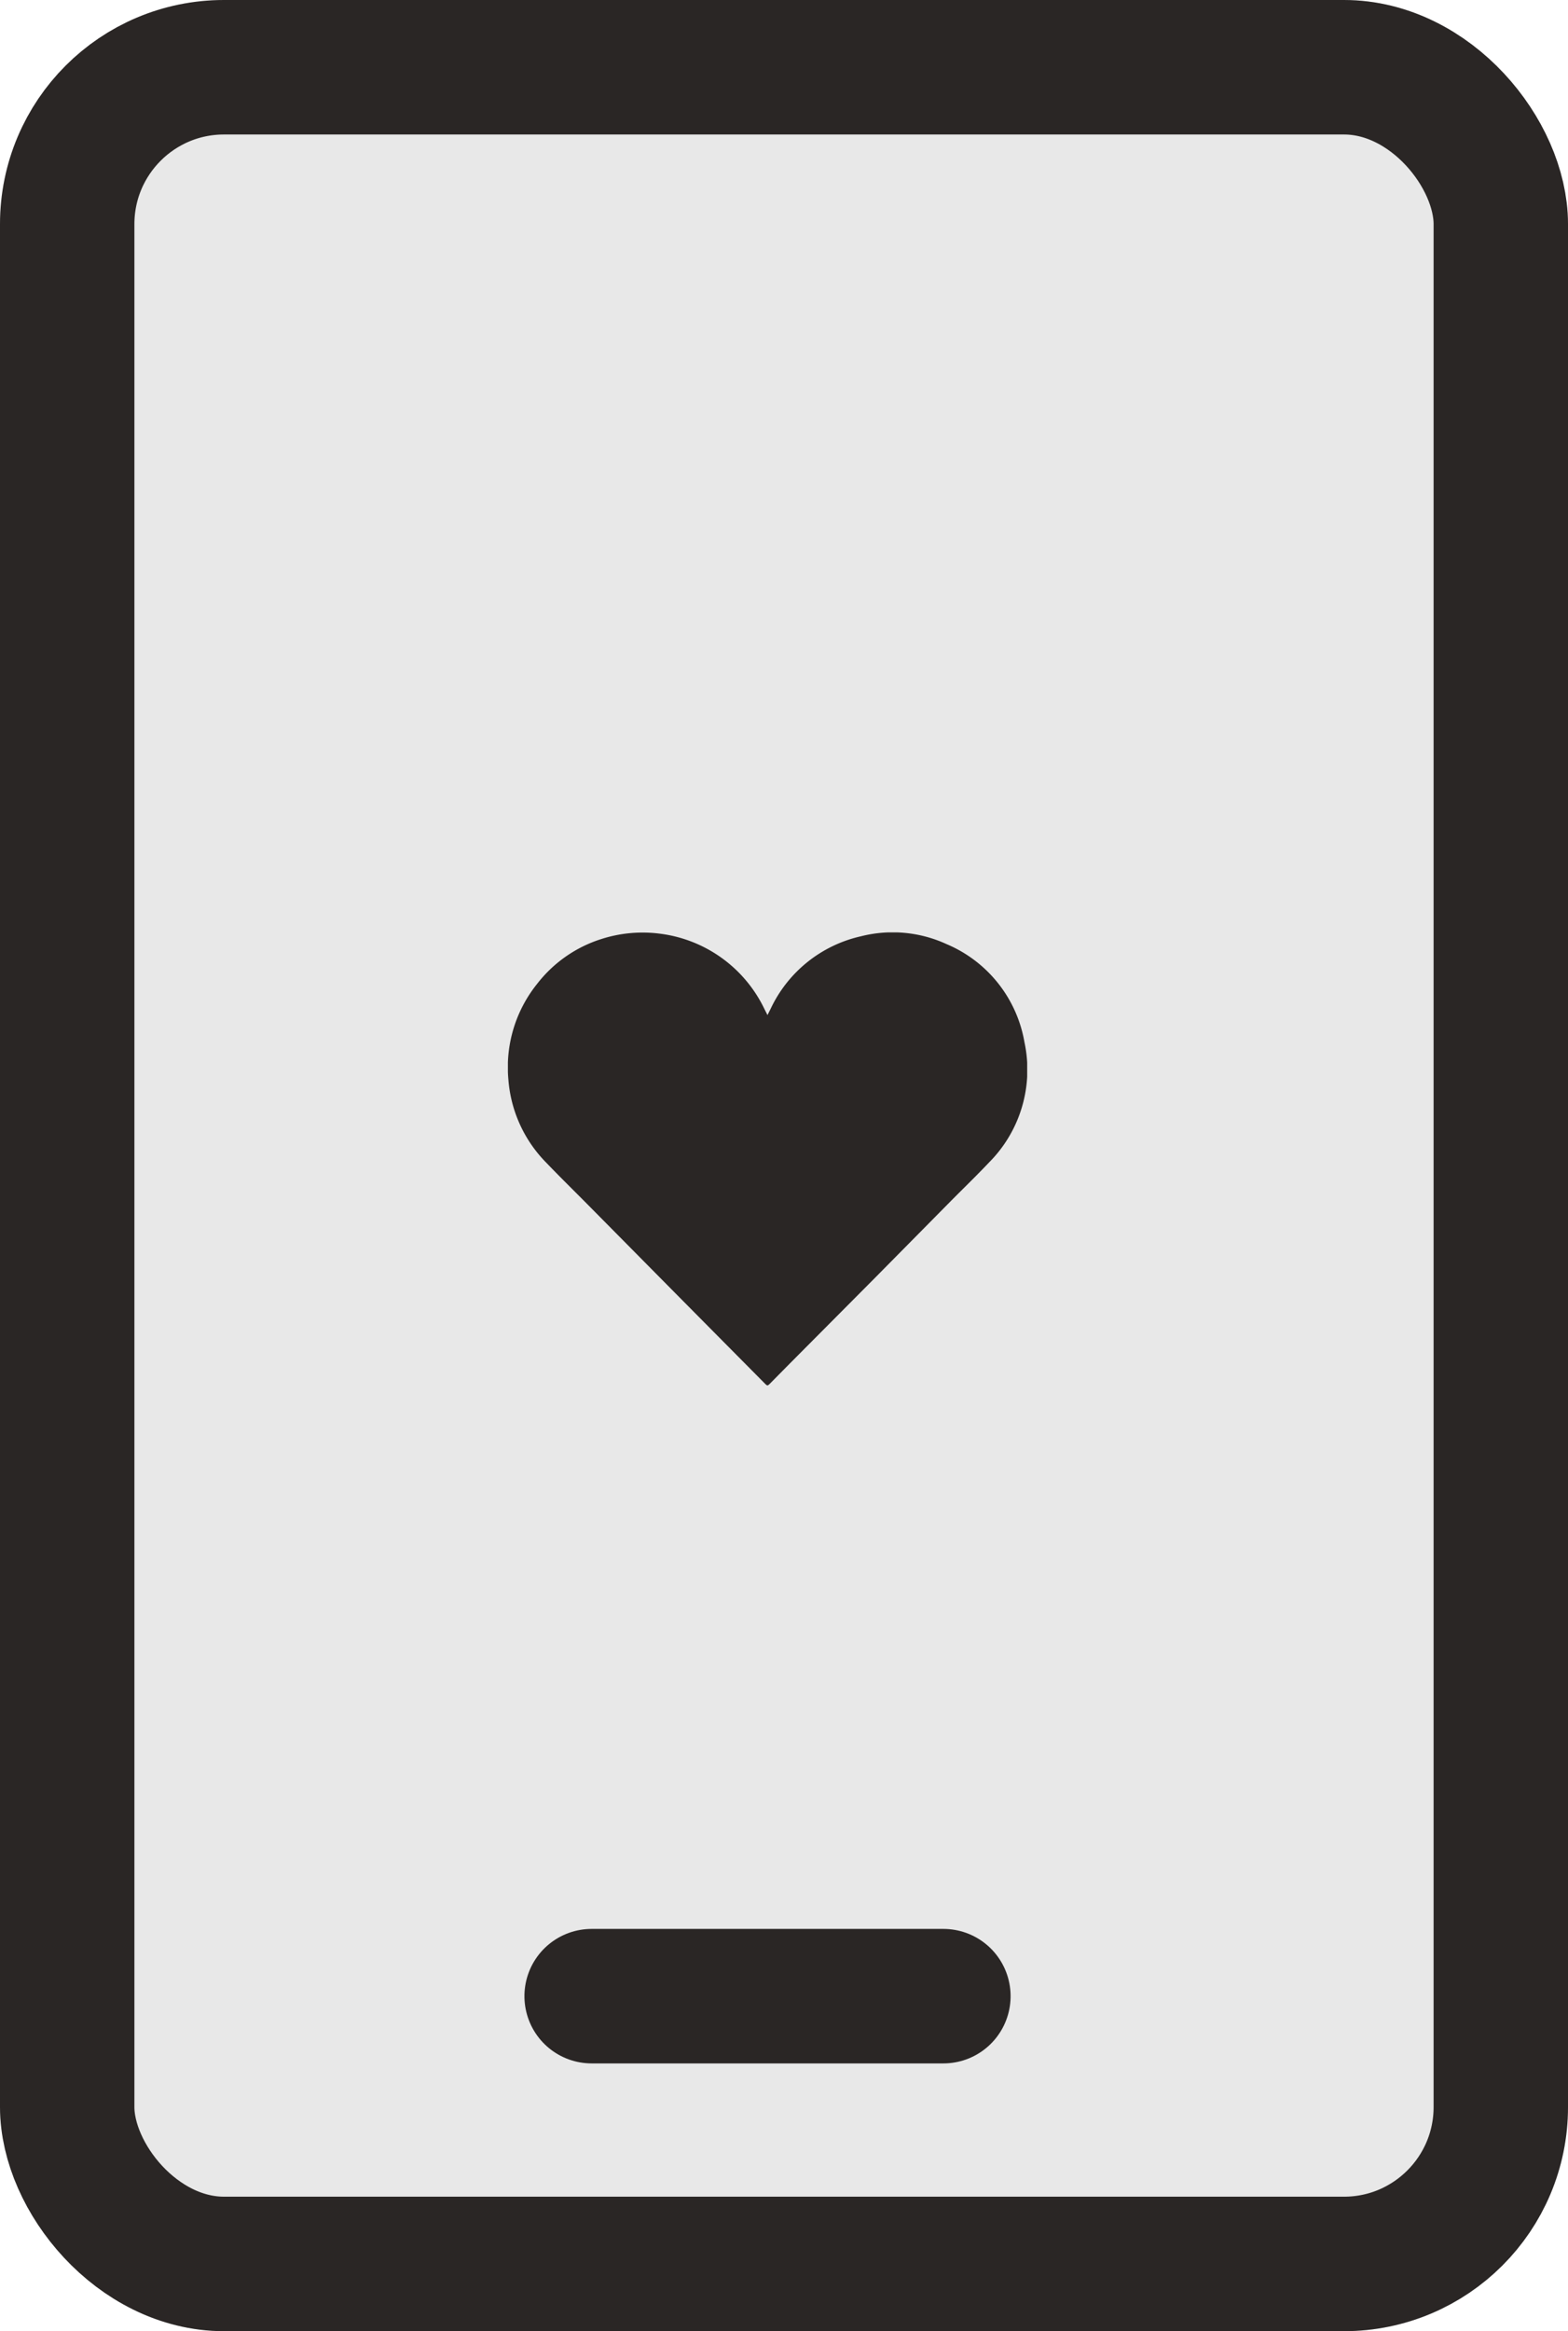
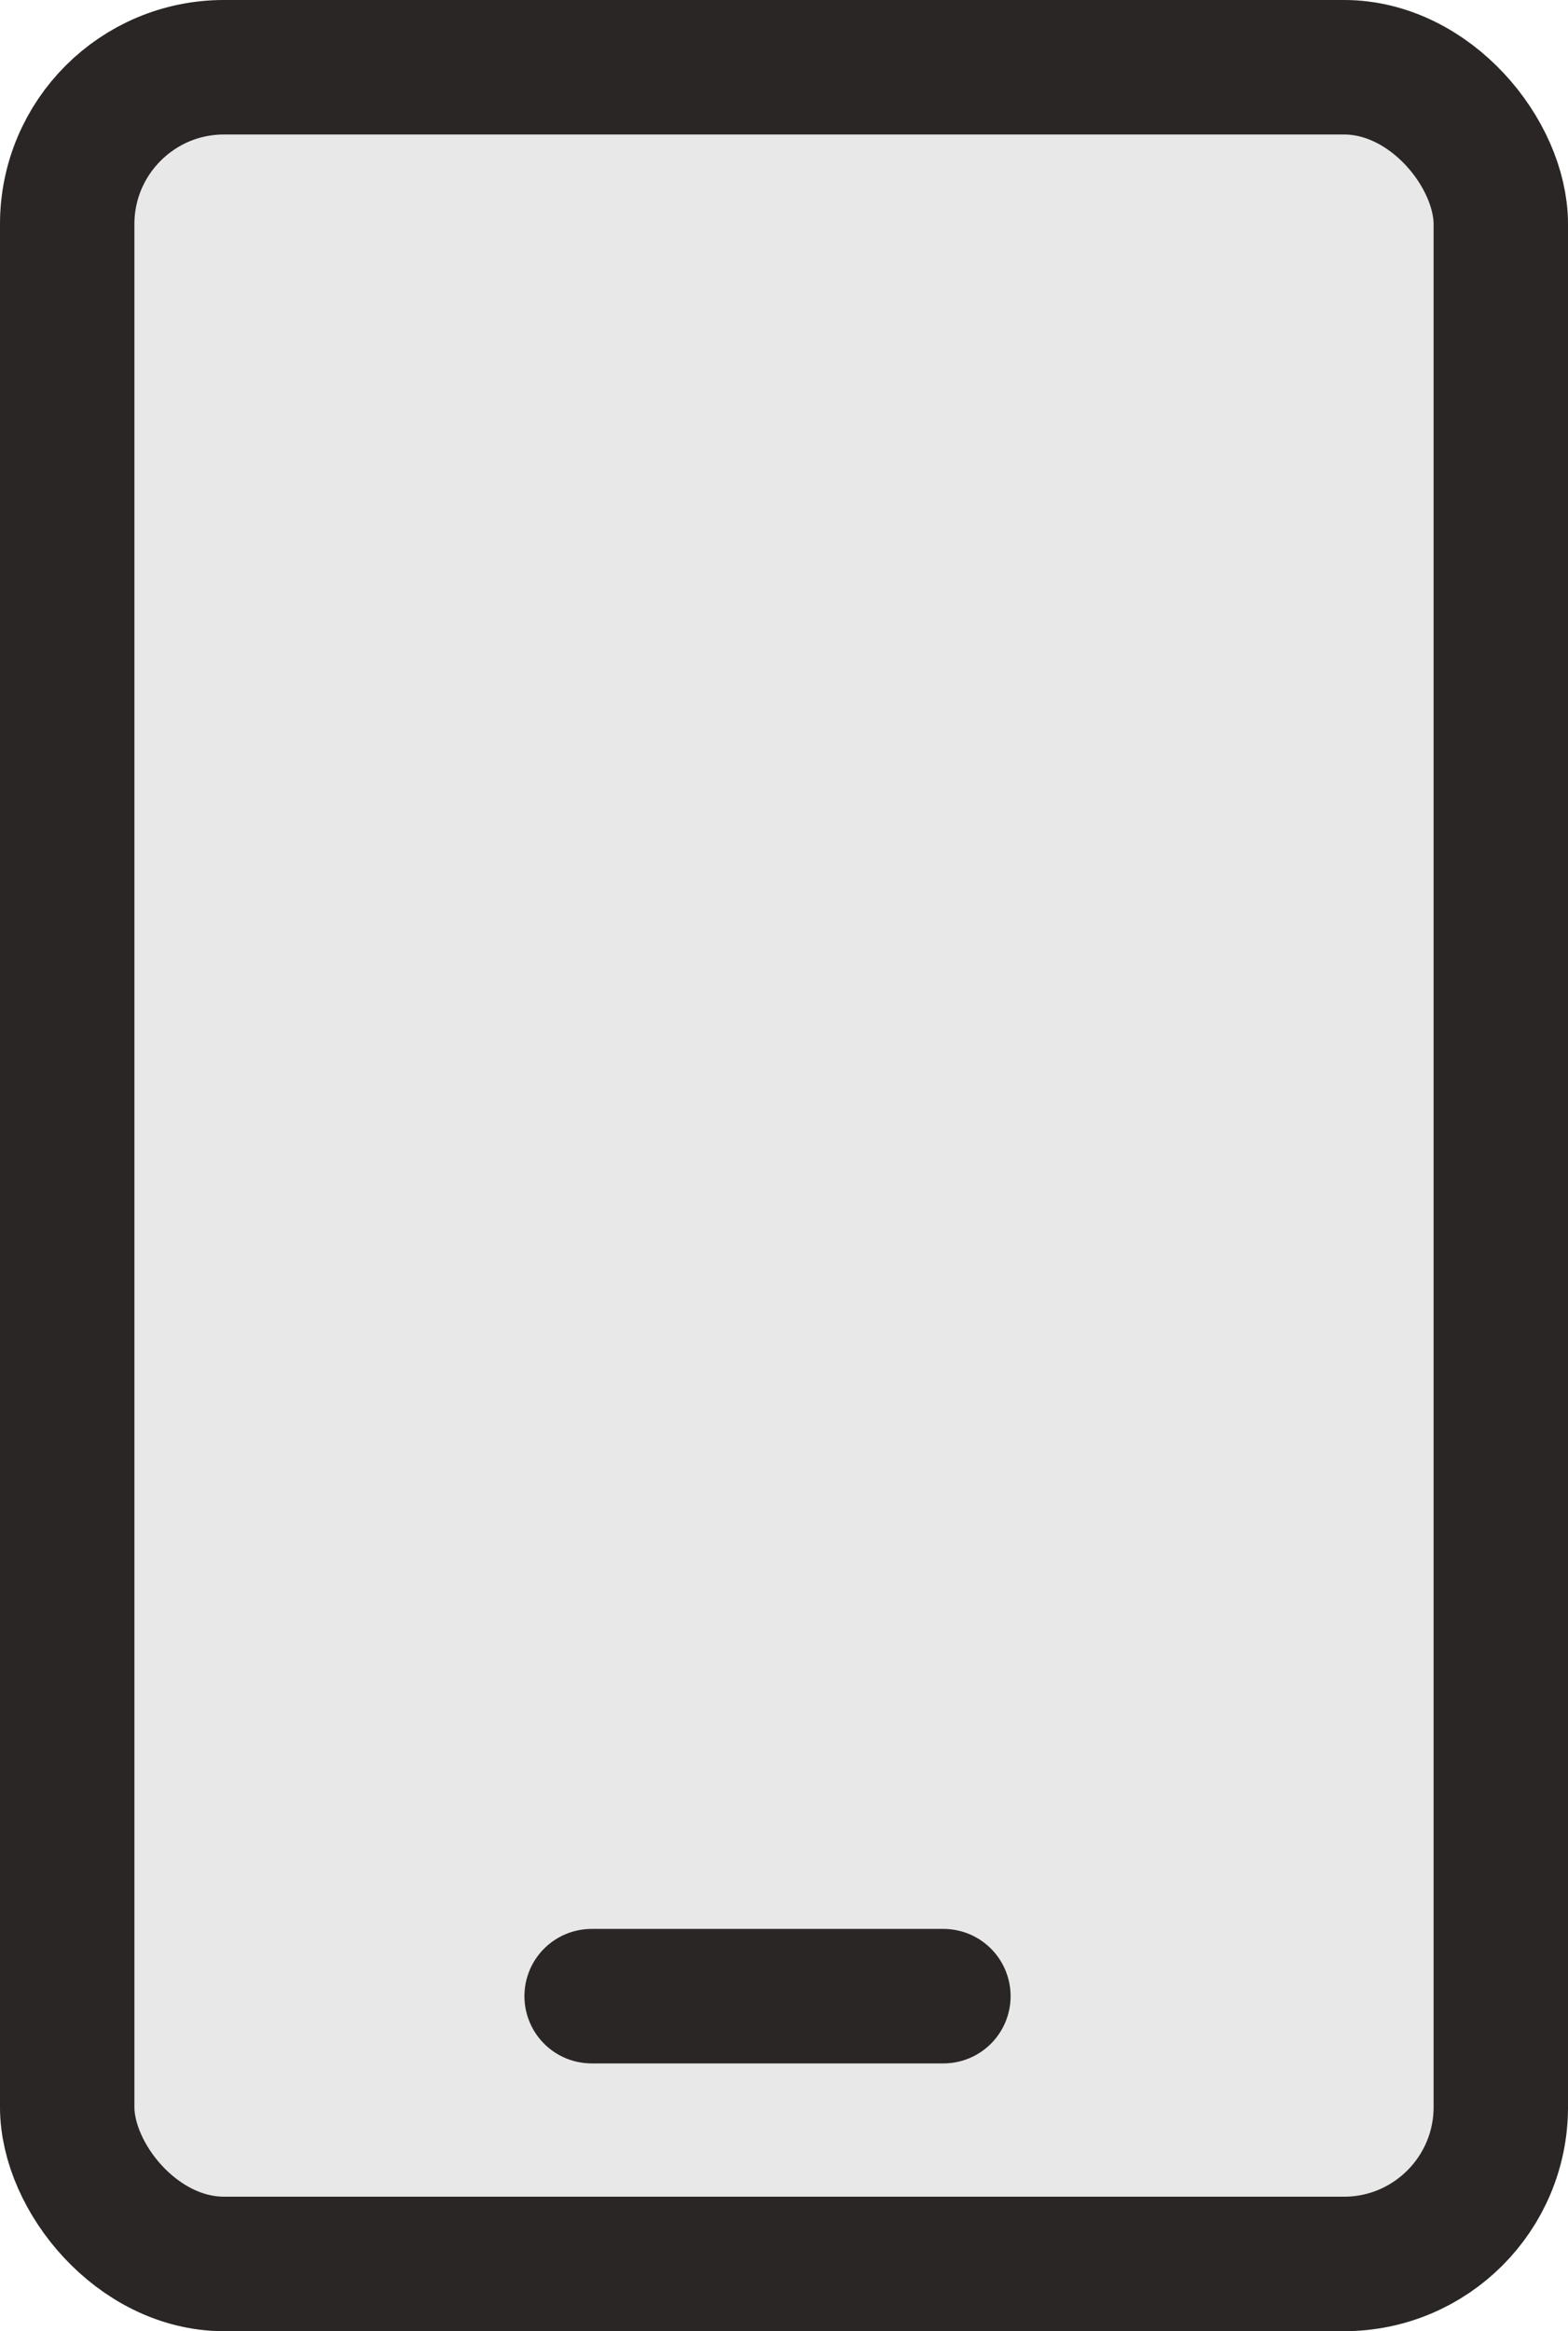
<svg xmlns="http://www.w3.org/2000/svg" id="Group_2702" data-name="Group 2702" width="35" height="52" viewBox="0 0 35 52">
  <defs>
    <clipPath id="clip-path">
      <rect id="Rectangle_737" data-name="Rectangle 737" width="11.591" height="10.105" fill="#2a2625" />
    </clipPath>
  </defs>
  <g id="Rectangle_736" data-name="Rectangle 736" transform="translate(0 0)" fill="#e8e8e8" stroke="#2a2625" stroke-width="3">
    <rect width="35" height="52" rx="5" stroke="none" />
    <rect x="1.5" y="1.5" width="32" height="49" rx="3.5" fill="none" />
  </g>
  <path id="Path_595" data-name="Path 595" d="M0,0V7.852" transform="translate(21.058 44.527) rotate(90)" fill="none" stroke="#2a2625" stroke-linecap="round" stroke-width="3" />
  <g id="Group_1568" data-name="Group 1568" transform="translate(11.337 20.798)">
    <g id="Group_1567" data-name="Group 1567" clip-path="url(#clip-path)">
-       <path id="Path_596" data-name="Path 596" d="M5.794,1.844l.07-.139A2.939,2.939,0,0,1,7.876.089,2.88,2.88,0,0,1,9.791.263a2.91,2.91,0,0,1,1.738,2.186,2.93,2.93,0,0,1-.794,2.688c-.273.289-.559.565-.839.847L8.2,7.7,6.276,9.634l-.421.426c-.061.061-.064.061-.125,0L3.774,8.087l-2-2.021c-.306-.309-.617-.613-.918-.927A2.957,2.957,0,0,1,.01,3.286,2.969,2.969,0,0,1,.651,1.15a2.927,2.927,0,0,1,1.432-1,3.011,3.011,0,0,1,1.31-.12A3,3,0,0,1,5.72,1.7c.023.047.047.093.074.147" transform="translate(0.001 -0.001)" fill="#2a2625" />
-     </g>
+       </g>
  </g>
</svg>